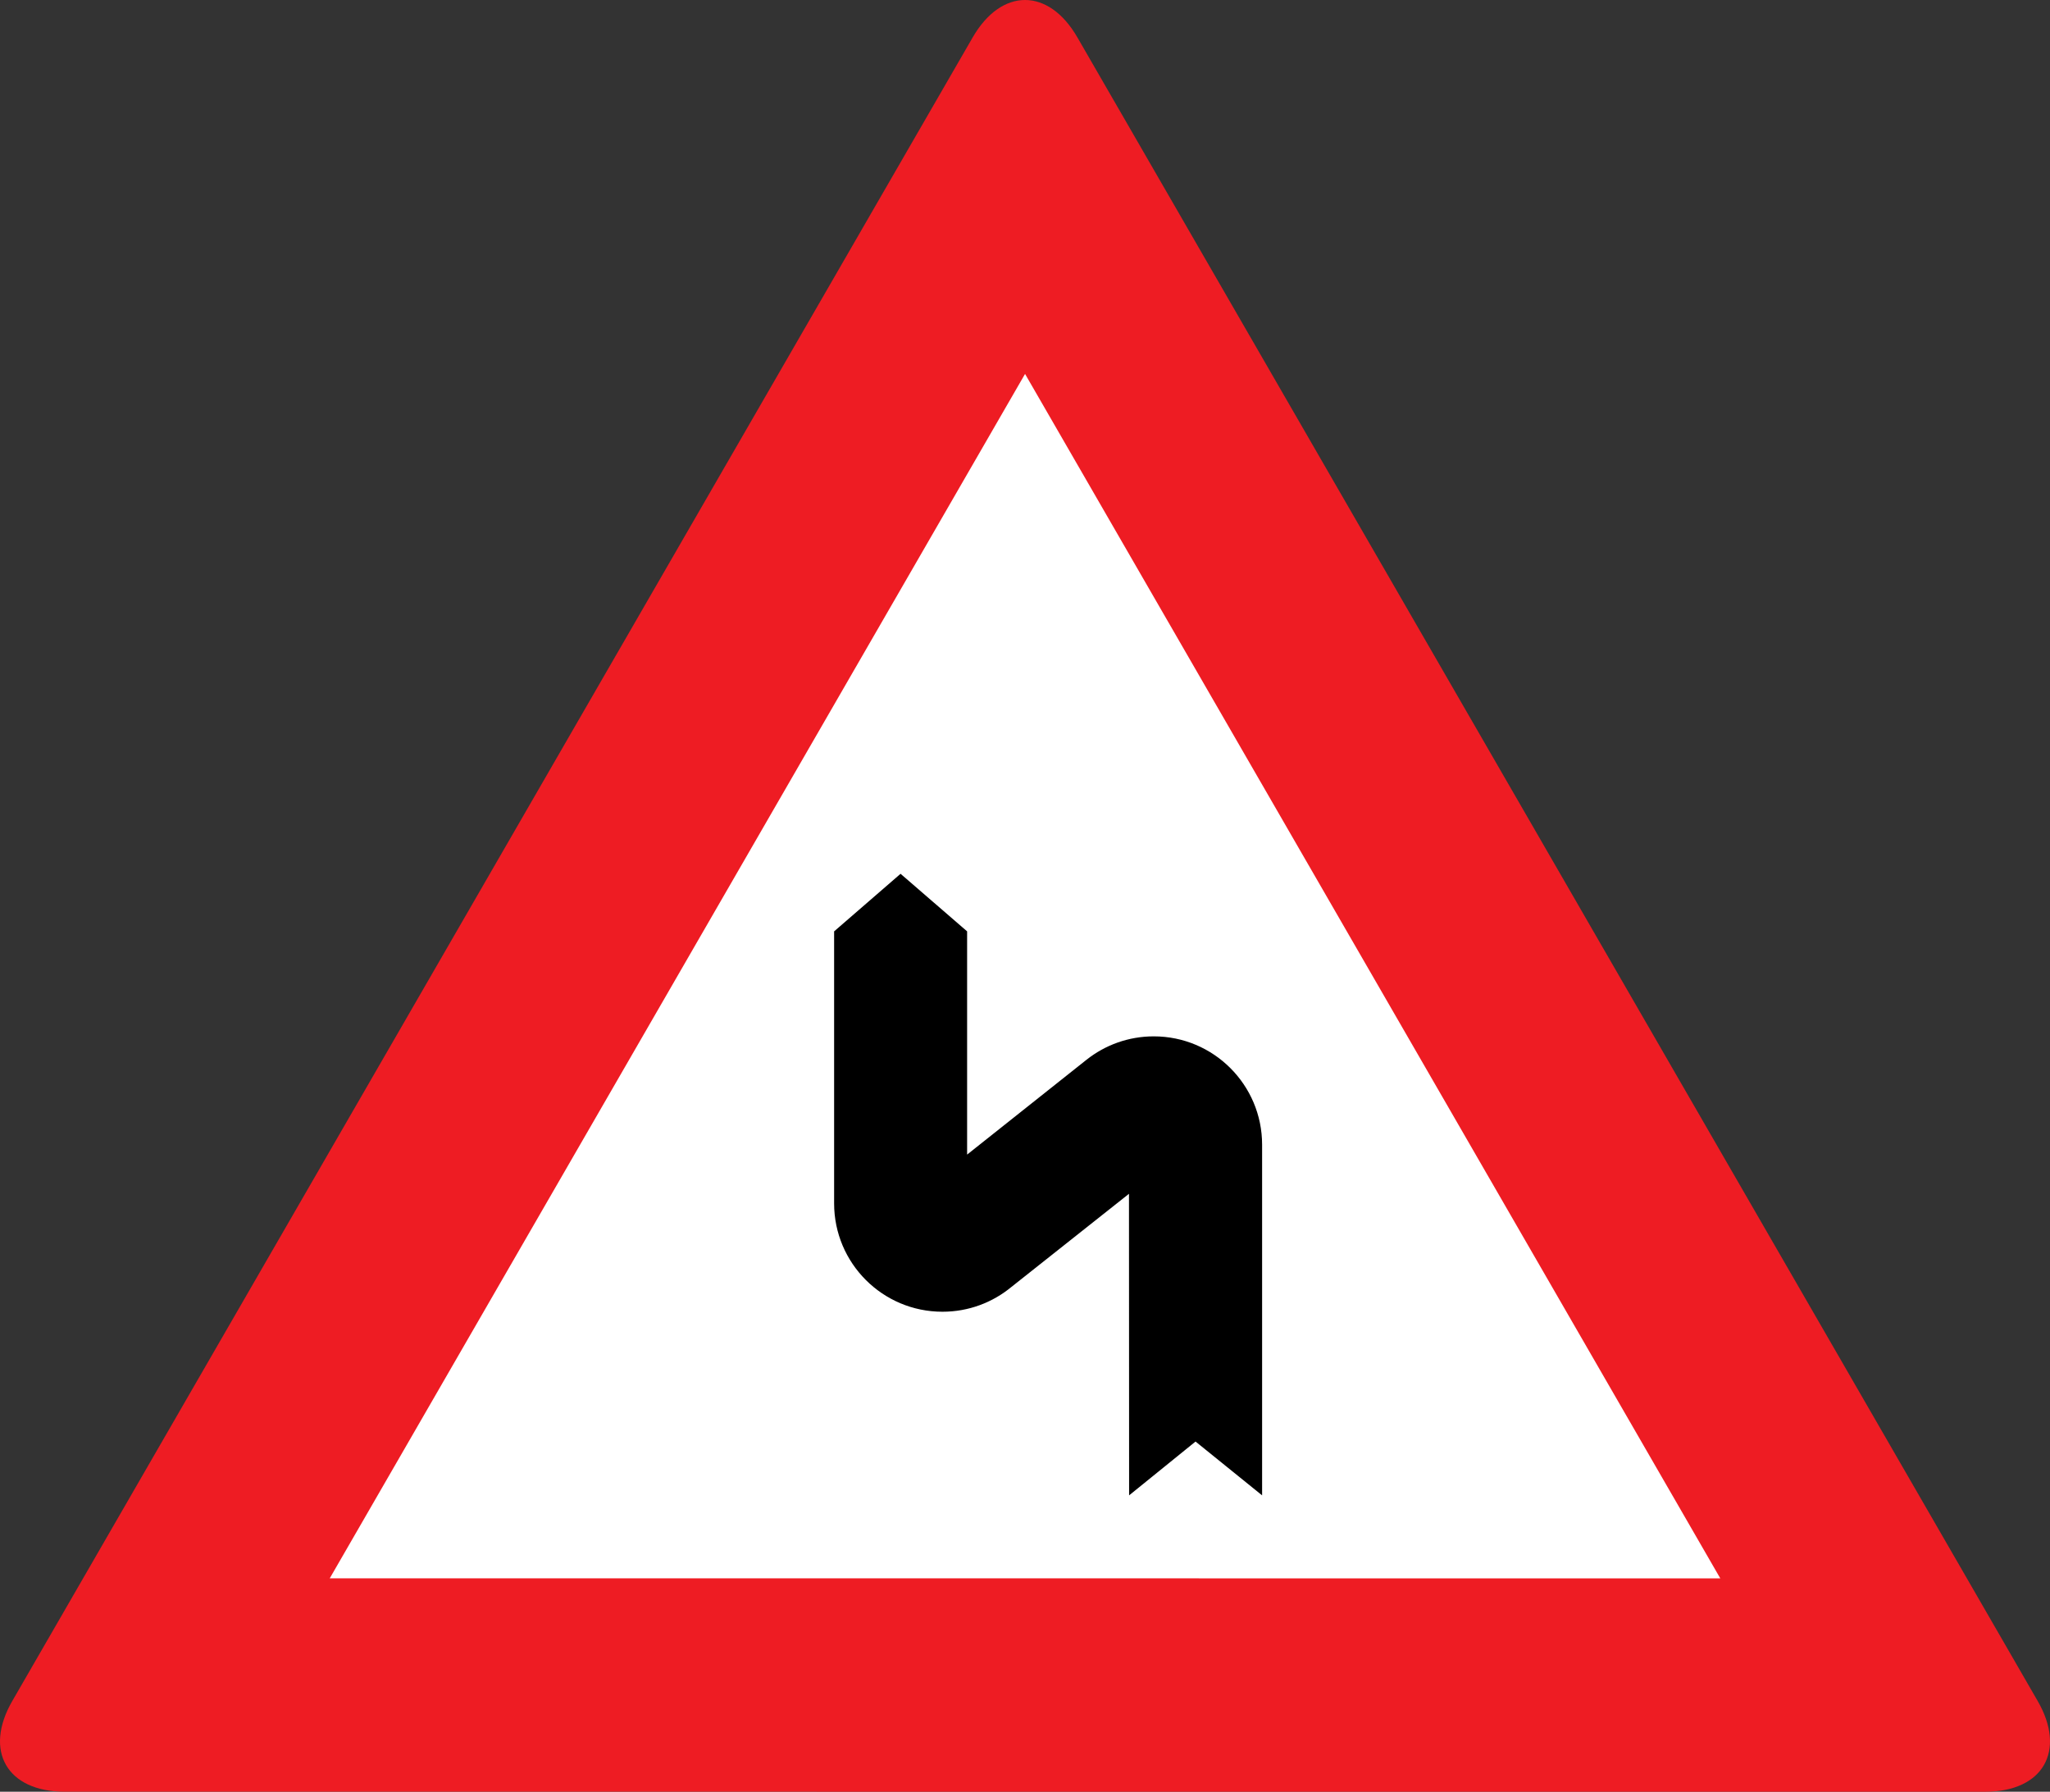
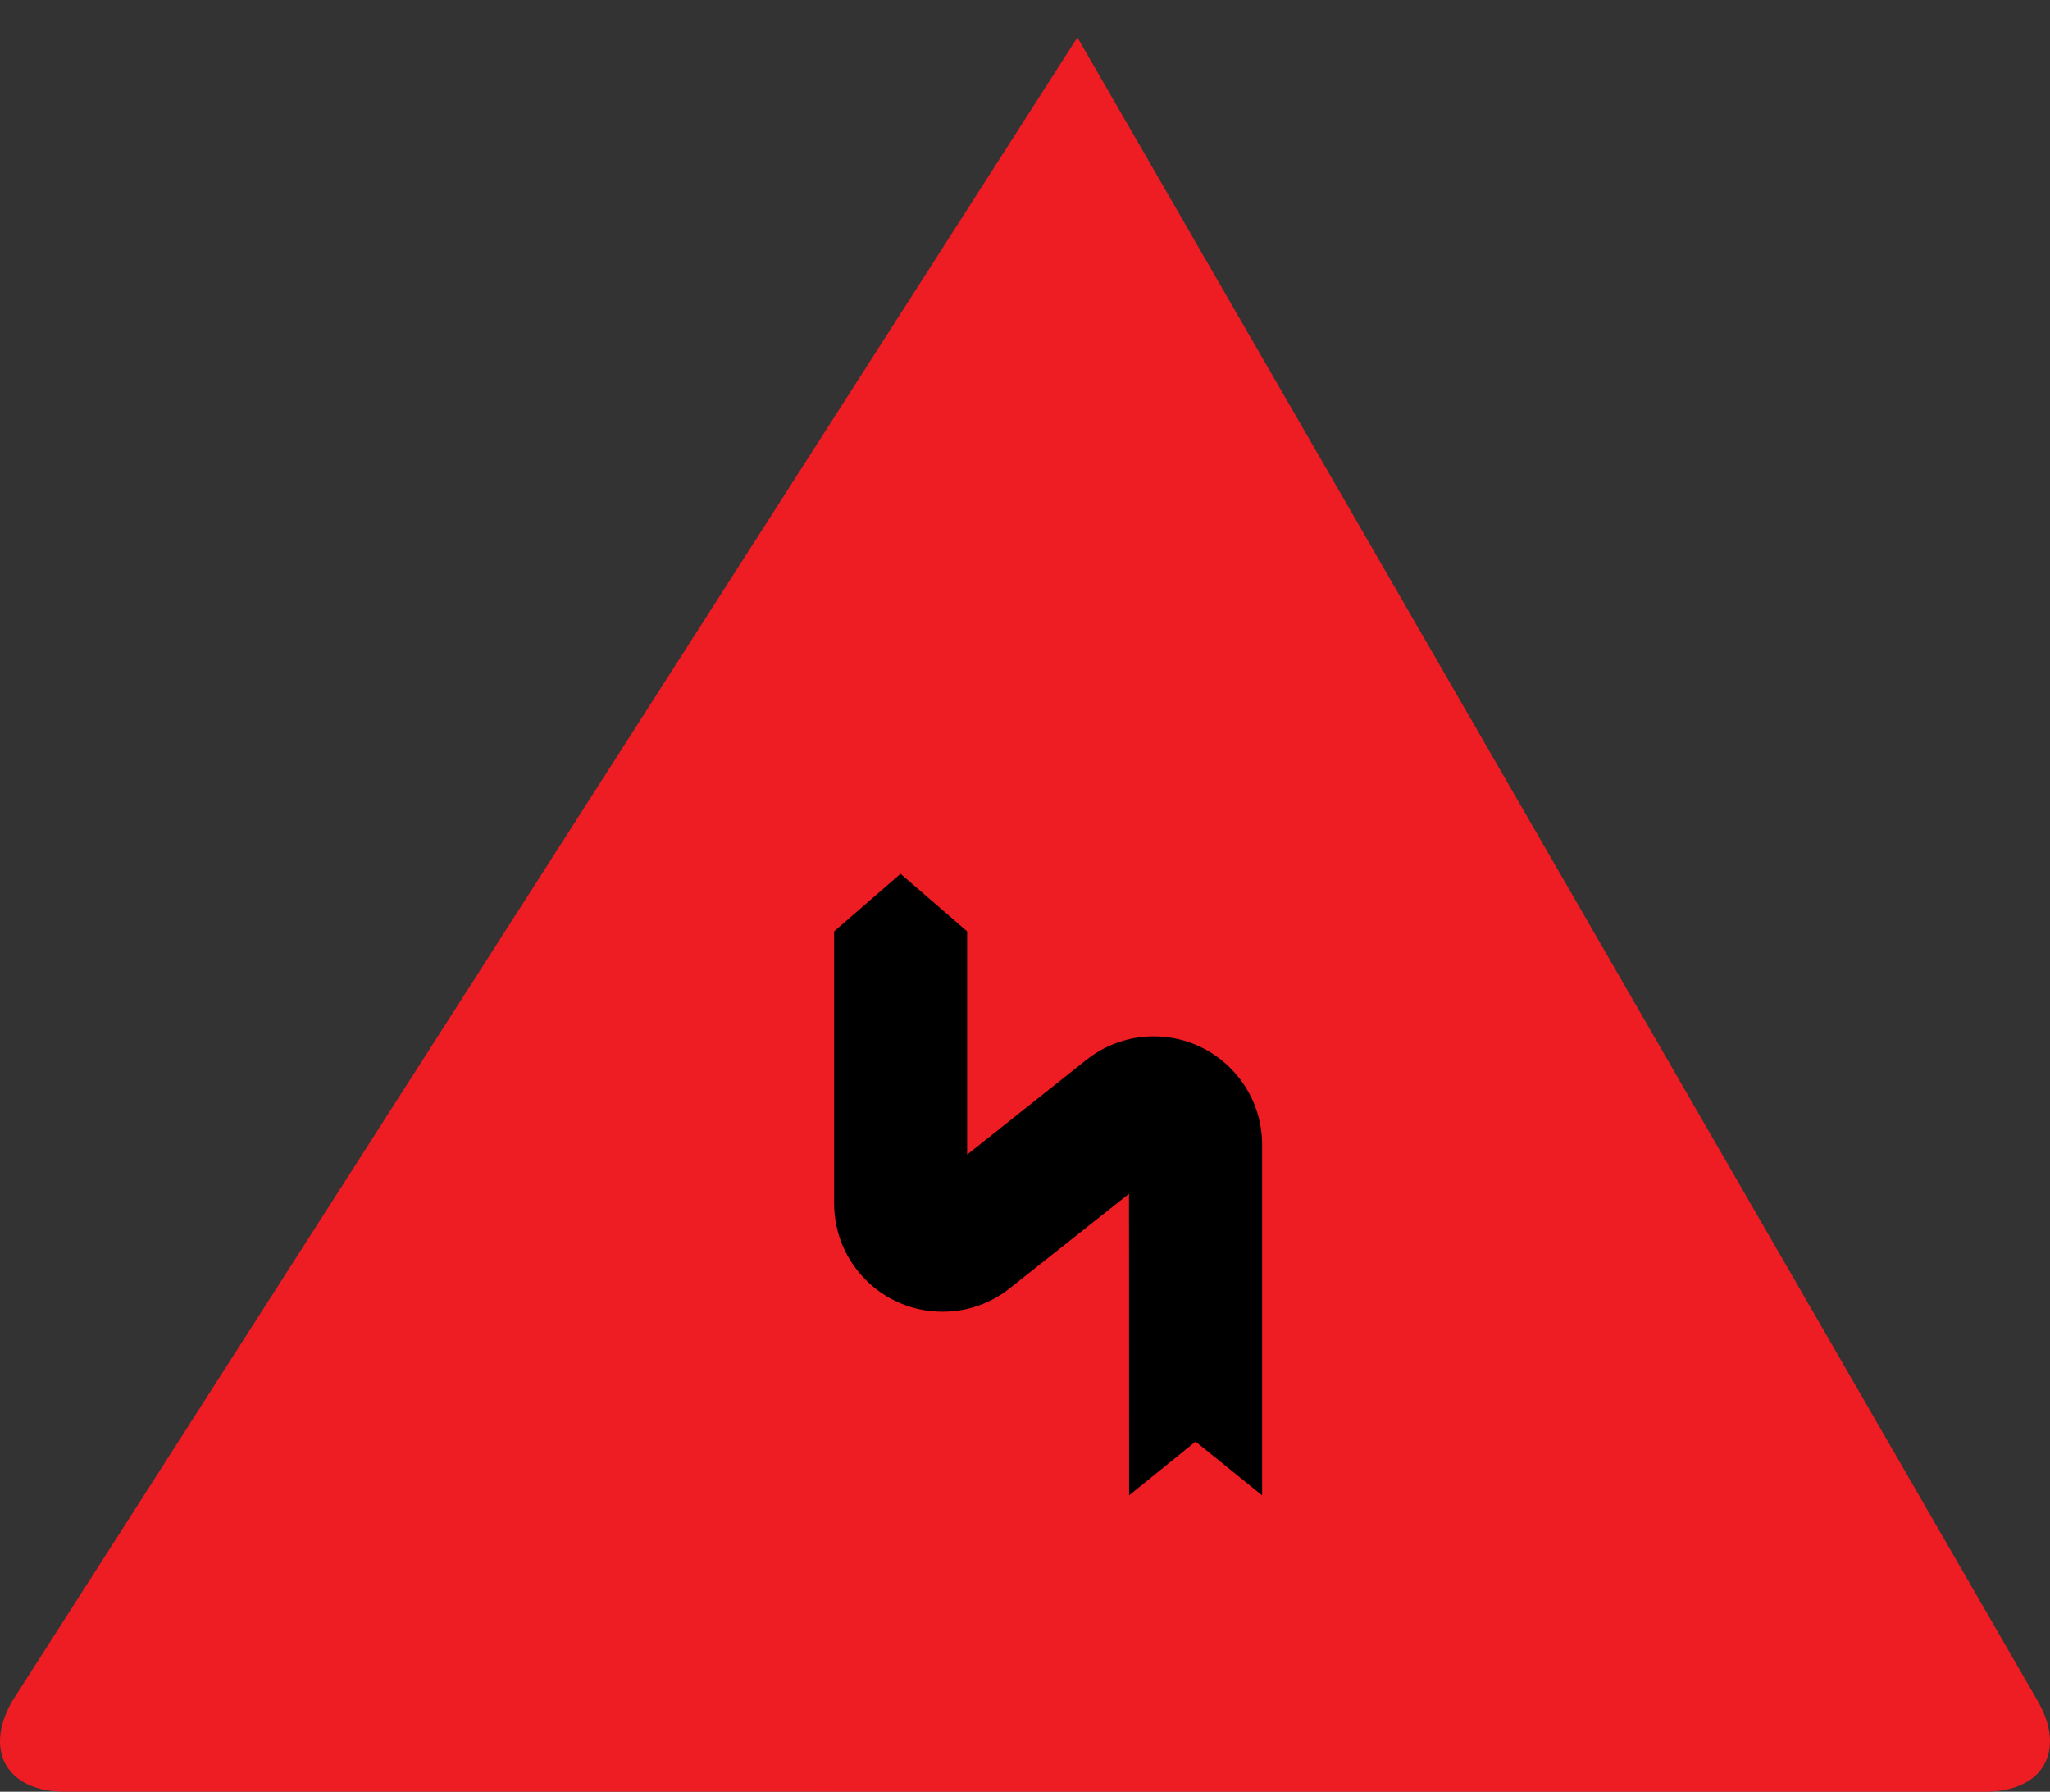
<svg xmlns="http://www.w3.org/2000/svg" version="1.0" width="1001.631" height="875.286" id="svg2402">
  <rect width="100%" height="100%" fill="#333333" stroke="none" />
  <defs id="defs2404">
    <clipPath id="id26">
      <path d="M 346.28,699.28 L 427.28,699.28 L 427.28,627.28 L 346.28,627.28 L 346.28,699.28 z " id="path24" />
    </clipPath>
  </defs>
  <g transform="translate(773.555,807.478)" id="layer1">
-     <path d="M -247.143,-789.207 C -261.207,-813.569 -284.223,-813.569 -298.299,-789.207 L -767.553,23.493 C -781.617,47.854 -770.109,67.795 -741.981,67.795 L 196.502,67.808 C 224.629,67.808 236.137,47.879 222.073,23.517 L -247.143,-789.207 z " style="fill:#ee1c23;fill-rule:nonzero;stroke:none" id="path2418" />
-     <path d="M 66.977,-36.418 L -612.444,-36.43 L -272.715,-624.812 L 66.977,-36.418" style="fill:white;fill-rule:nonzero;stroke:none" id="path243" />
+     <path d="M -247.143,-789.207 L -767.553,23.493 C -781.617,47.854 -770.109,67.795 -741.981,67.795 L 196.502,67.808 C 224.629,67.808 236.137,47.879 222.073,23.517 L -247.143,-789.207 z " style="fill:#ee1c23;fill-rule:nonzero;stroke:none" id="path2418" />
    <path d="M -242.655,-289.789 C -233.629,-296.926 -222.232,-301.198 -209.823,-301.198 C -180.596,-301.198 -156.889,-277.491 -156.889,-248.265 L -156.889,-76.968 L -189.413,-103.256 L -221.874,-76.968 L -221.936,-224.286 L -279.401,-178.76 C -288.551,-171.204 -300.281,-166.672 -313.073,-166.672 C -342.312,-166.672 -366.006,-190.367 -366.006,-219.606 L -366.006,-352.49 L -333.545,-380.617 L -301.022,-352.49 L -301.022,-243.437 L -242.655,-289.789" style="fill:black;fill-rule:nonzero;stroke:none" id="path245" />
  </g>
</svg>